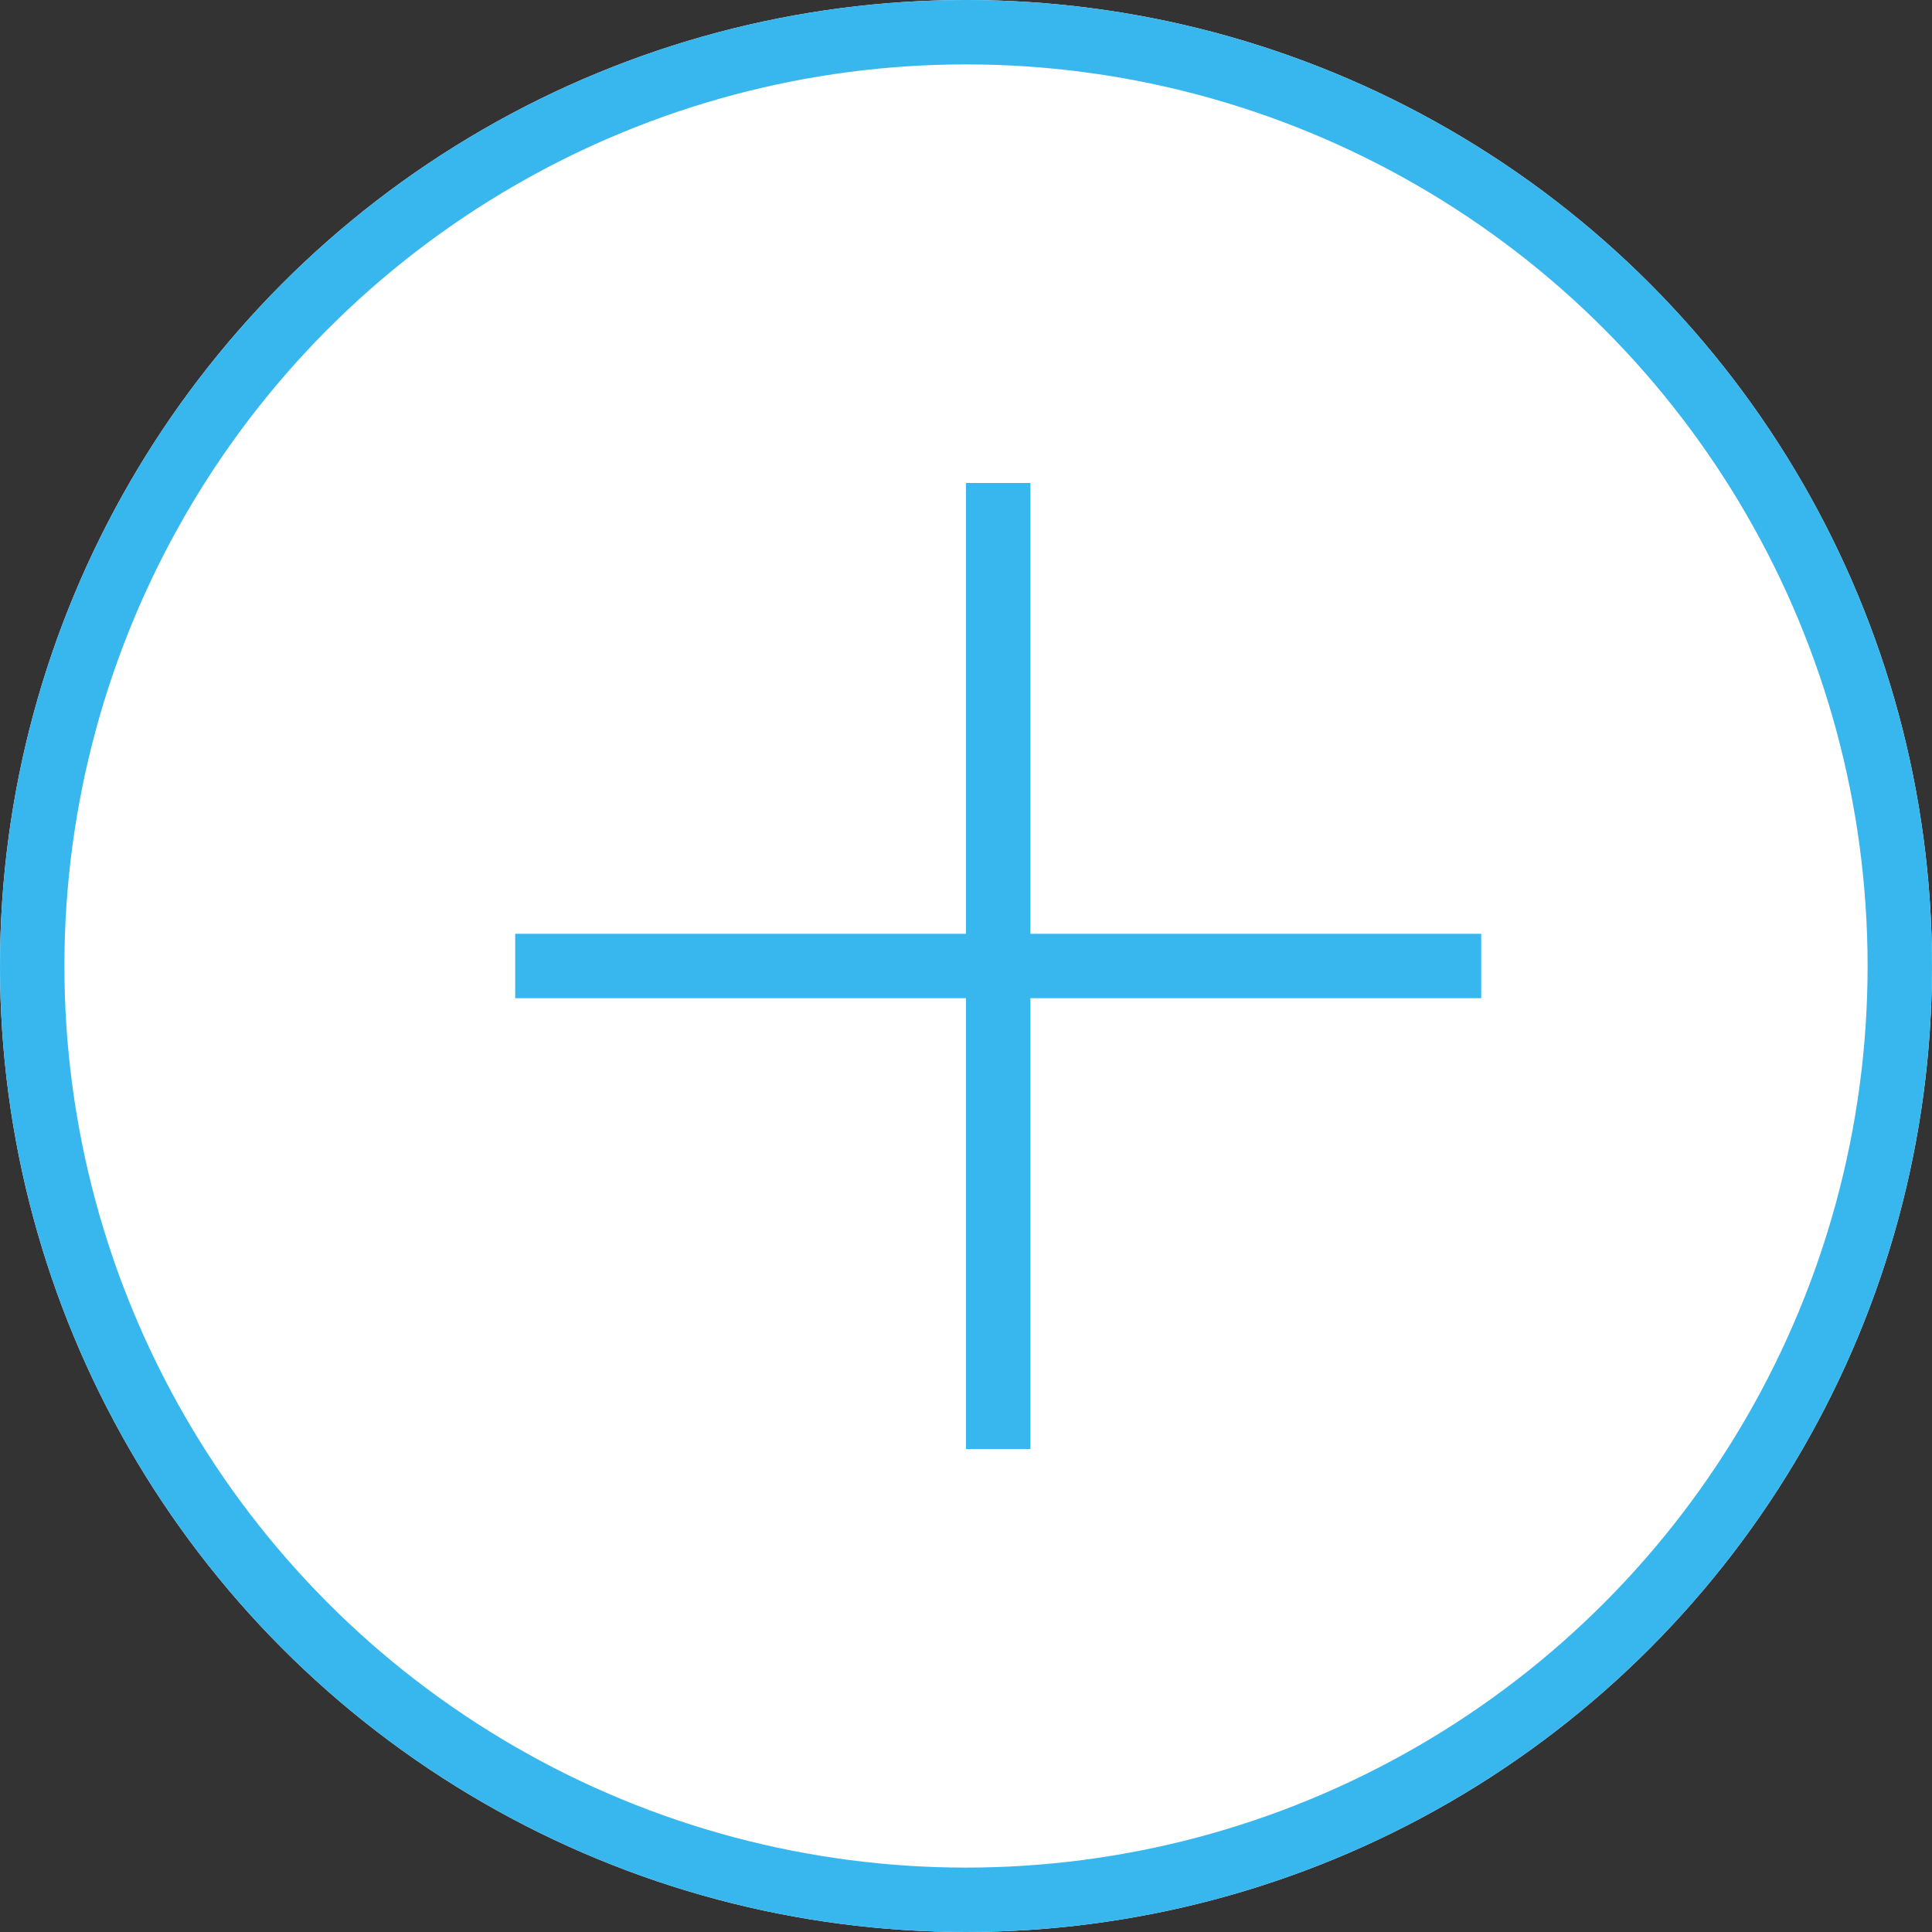
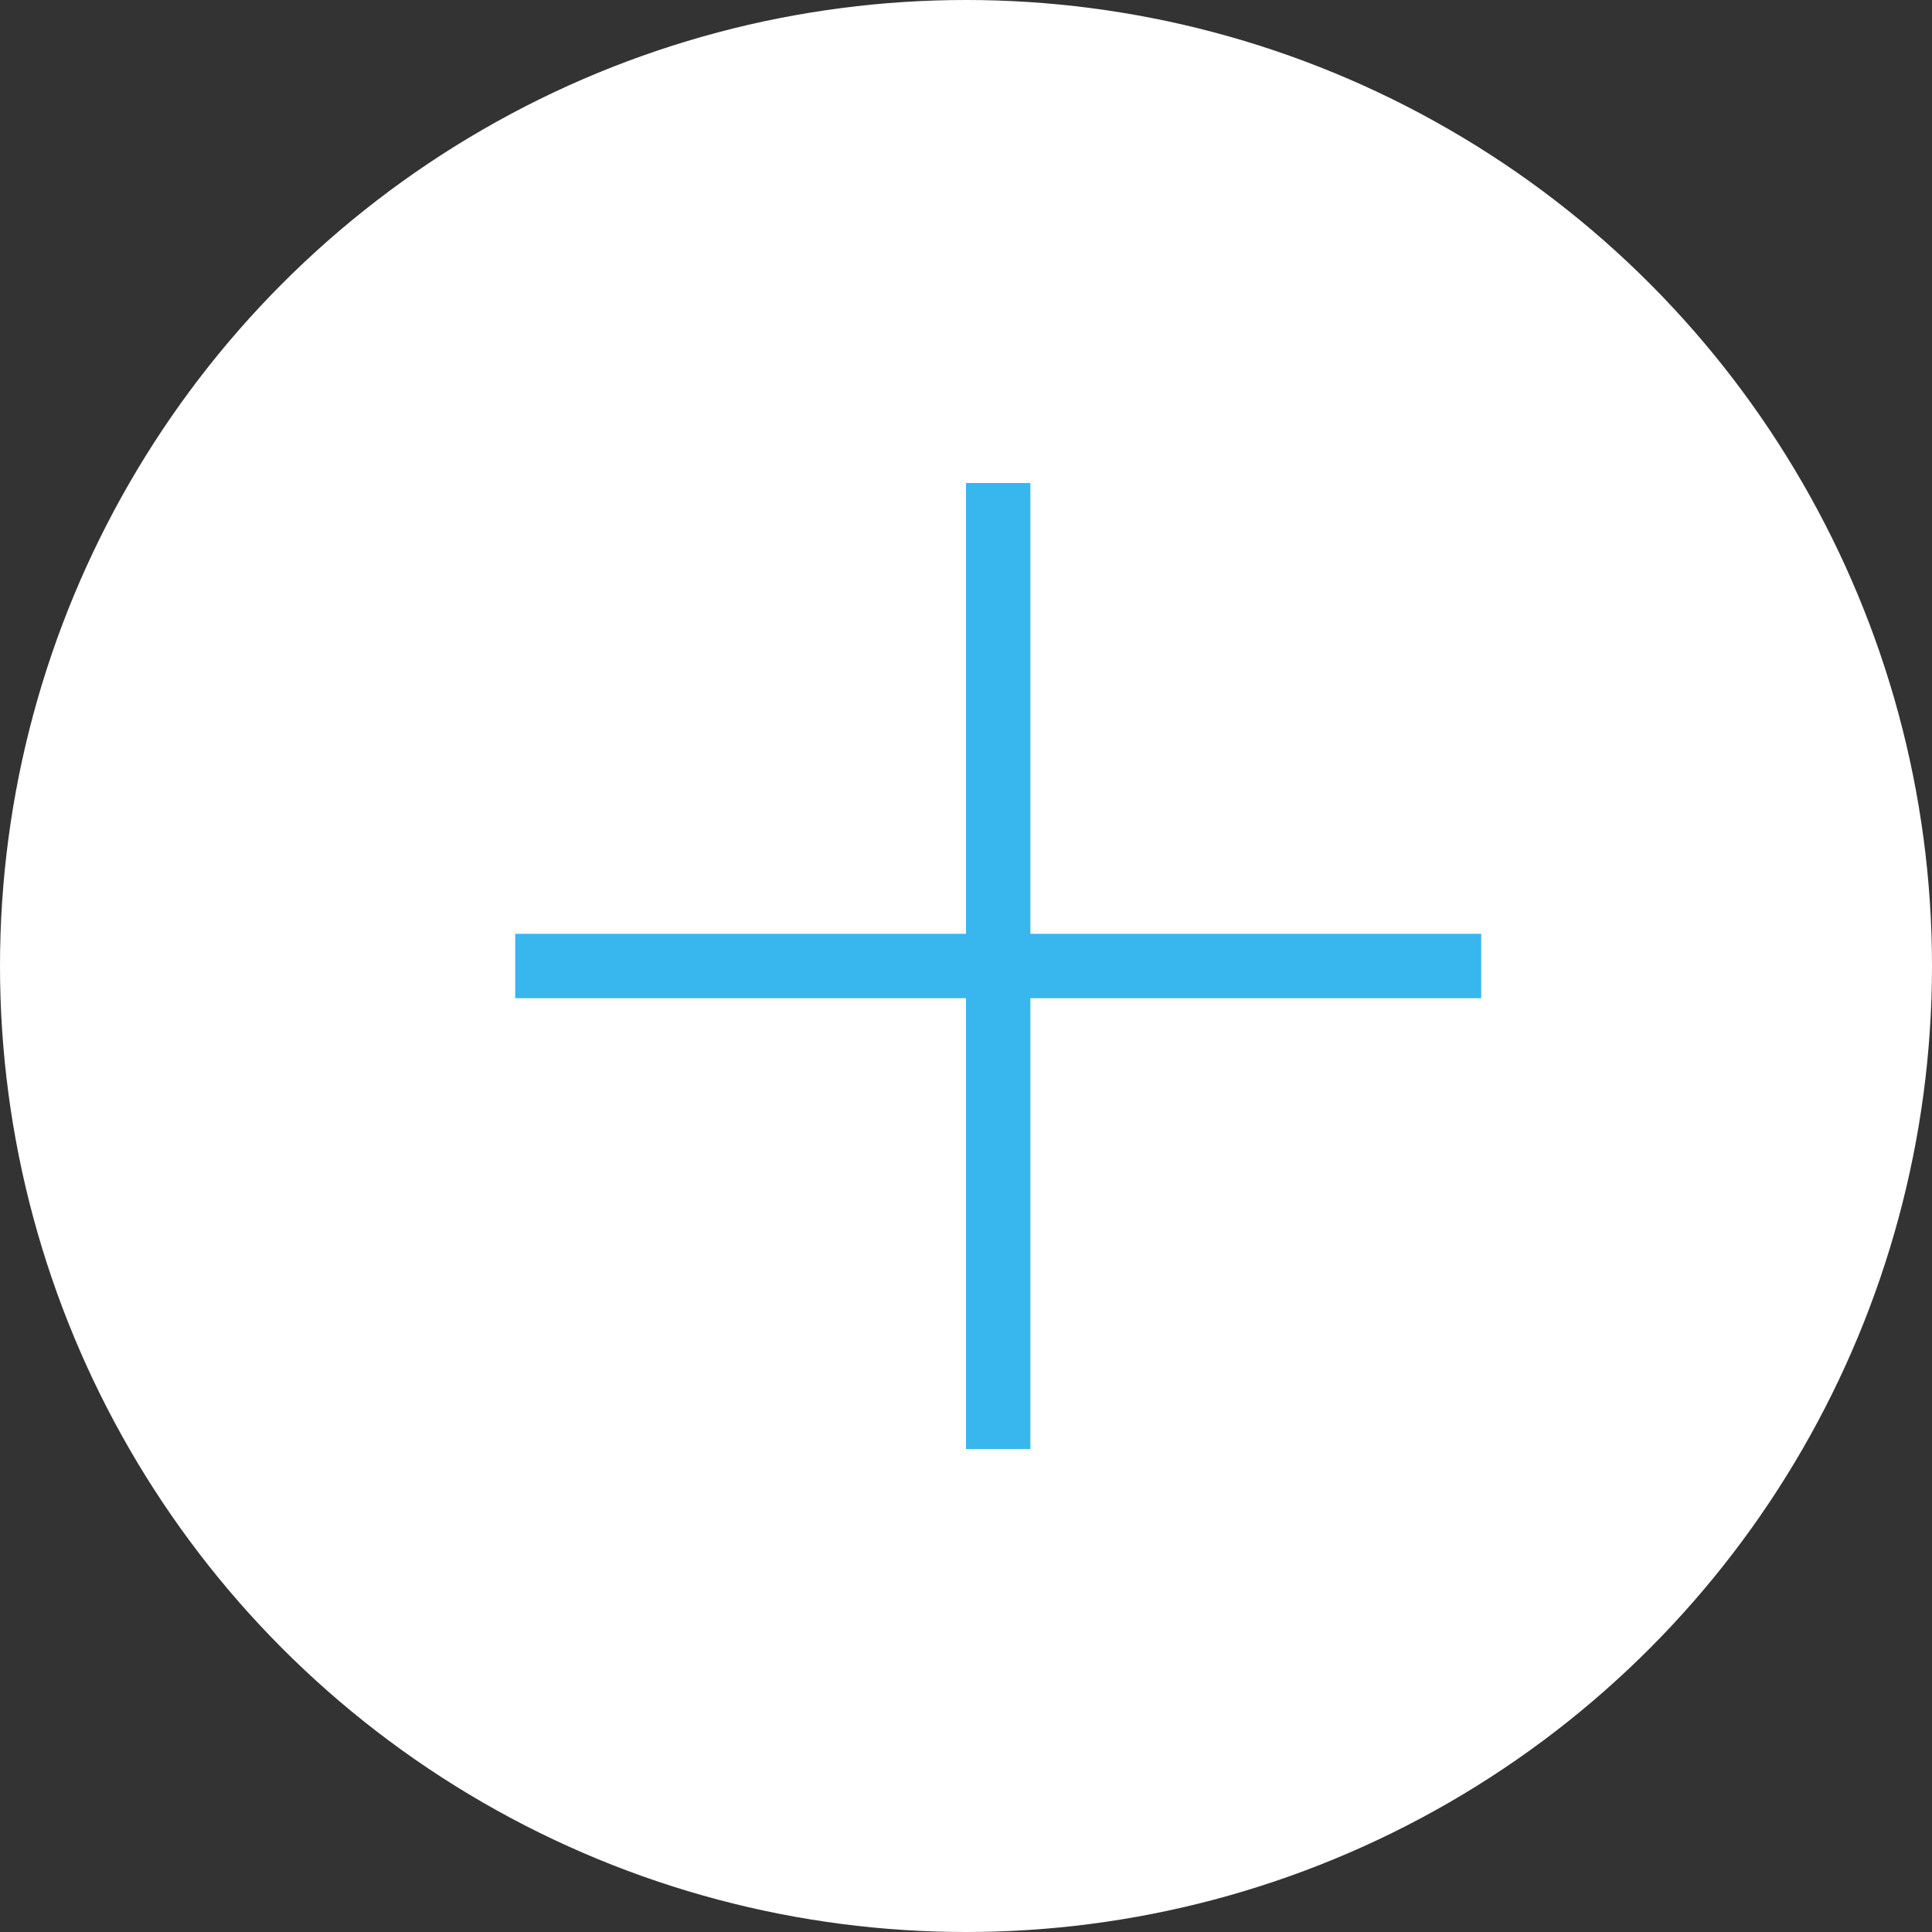
<svg xmlns="http://www.w3.org/2000/svg" width="30" height="30" viewBox="0 0 30 30">
  <rect x="0" y="0" width="30" height="30" fill="#333333" stroke="none" />
  <g id="plus" transform="translate(-35 -1189)">
    <g id="Ellipse_2" data-name="Ellipse 2" transform="translate(35 1189)" fill="#fff" stroke="#38b7ef" stroke-width="1">
      <circle cx="15" cy="15" r="15" stroke="none" />
-       <circle cx="15" cy="15" r="14.5" fill="none" />
    </g>
    <line id="Line_2" data-name="Line 2" y2="15" transform="translate(50.5 1196.5)" fill="none" stroke="#38b7ef" stroke-width="1" />
    <line id="Line_3" data-name="Line 3" y2="15" transform="translate(58 1204) rotate(90)" fill="none" stroke="#38b7ef" stroke-width="1" />
  </g>
</svg>